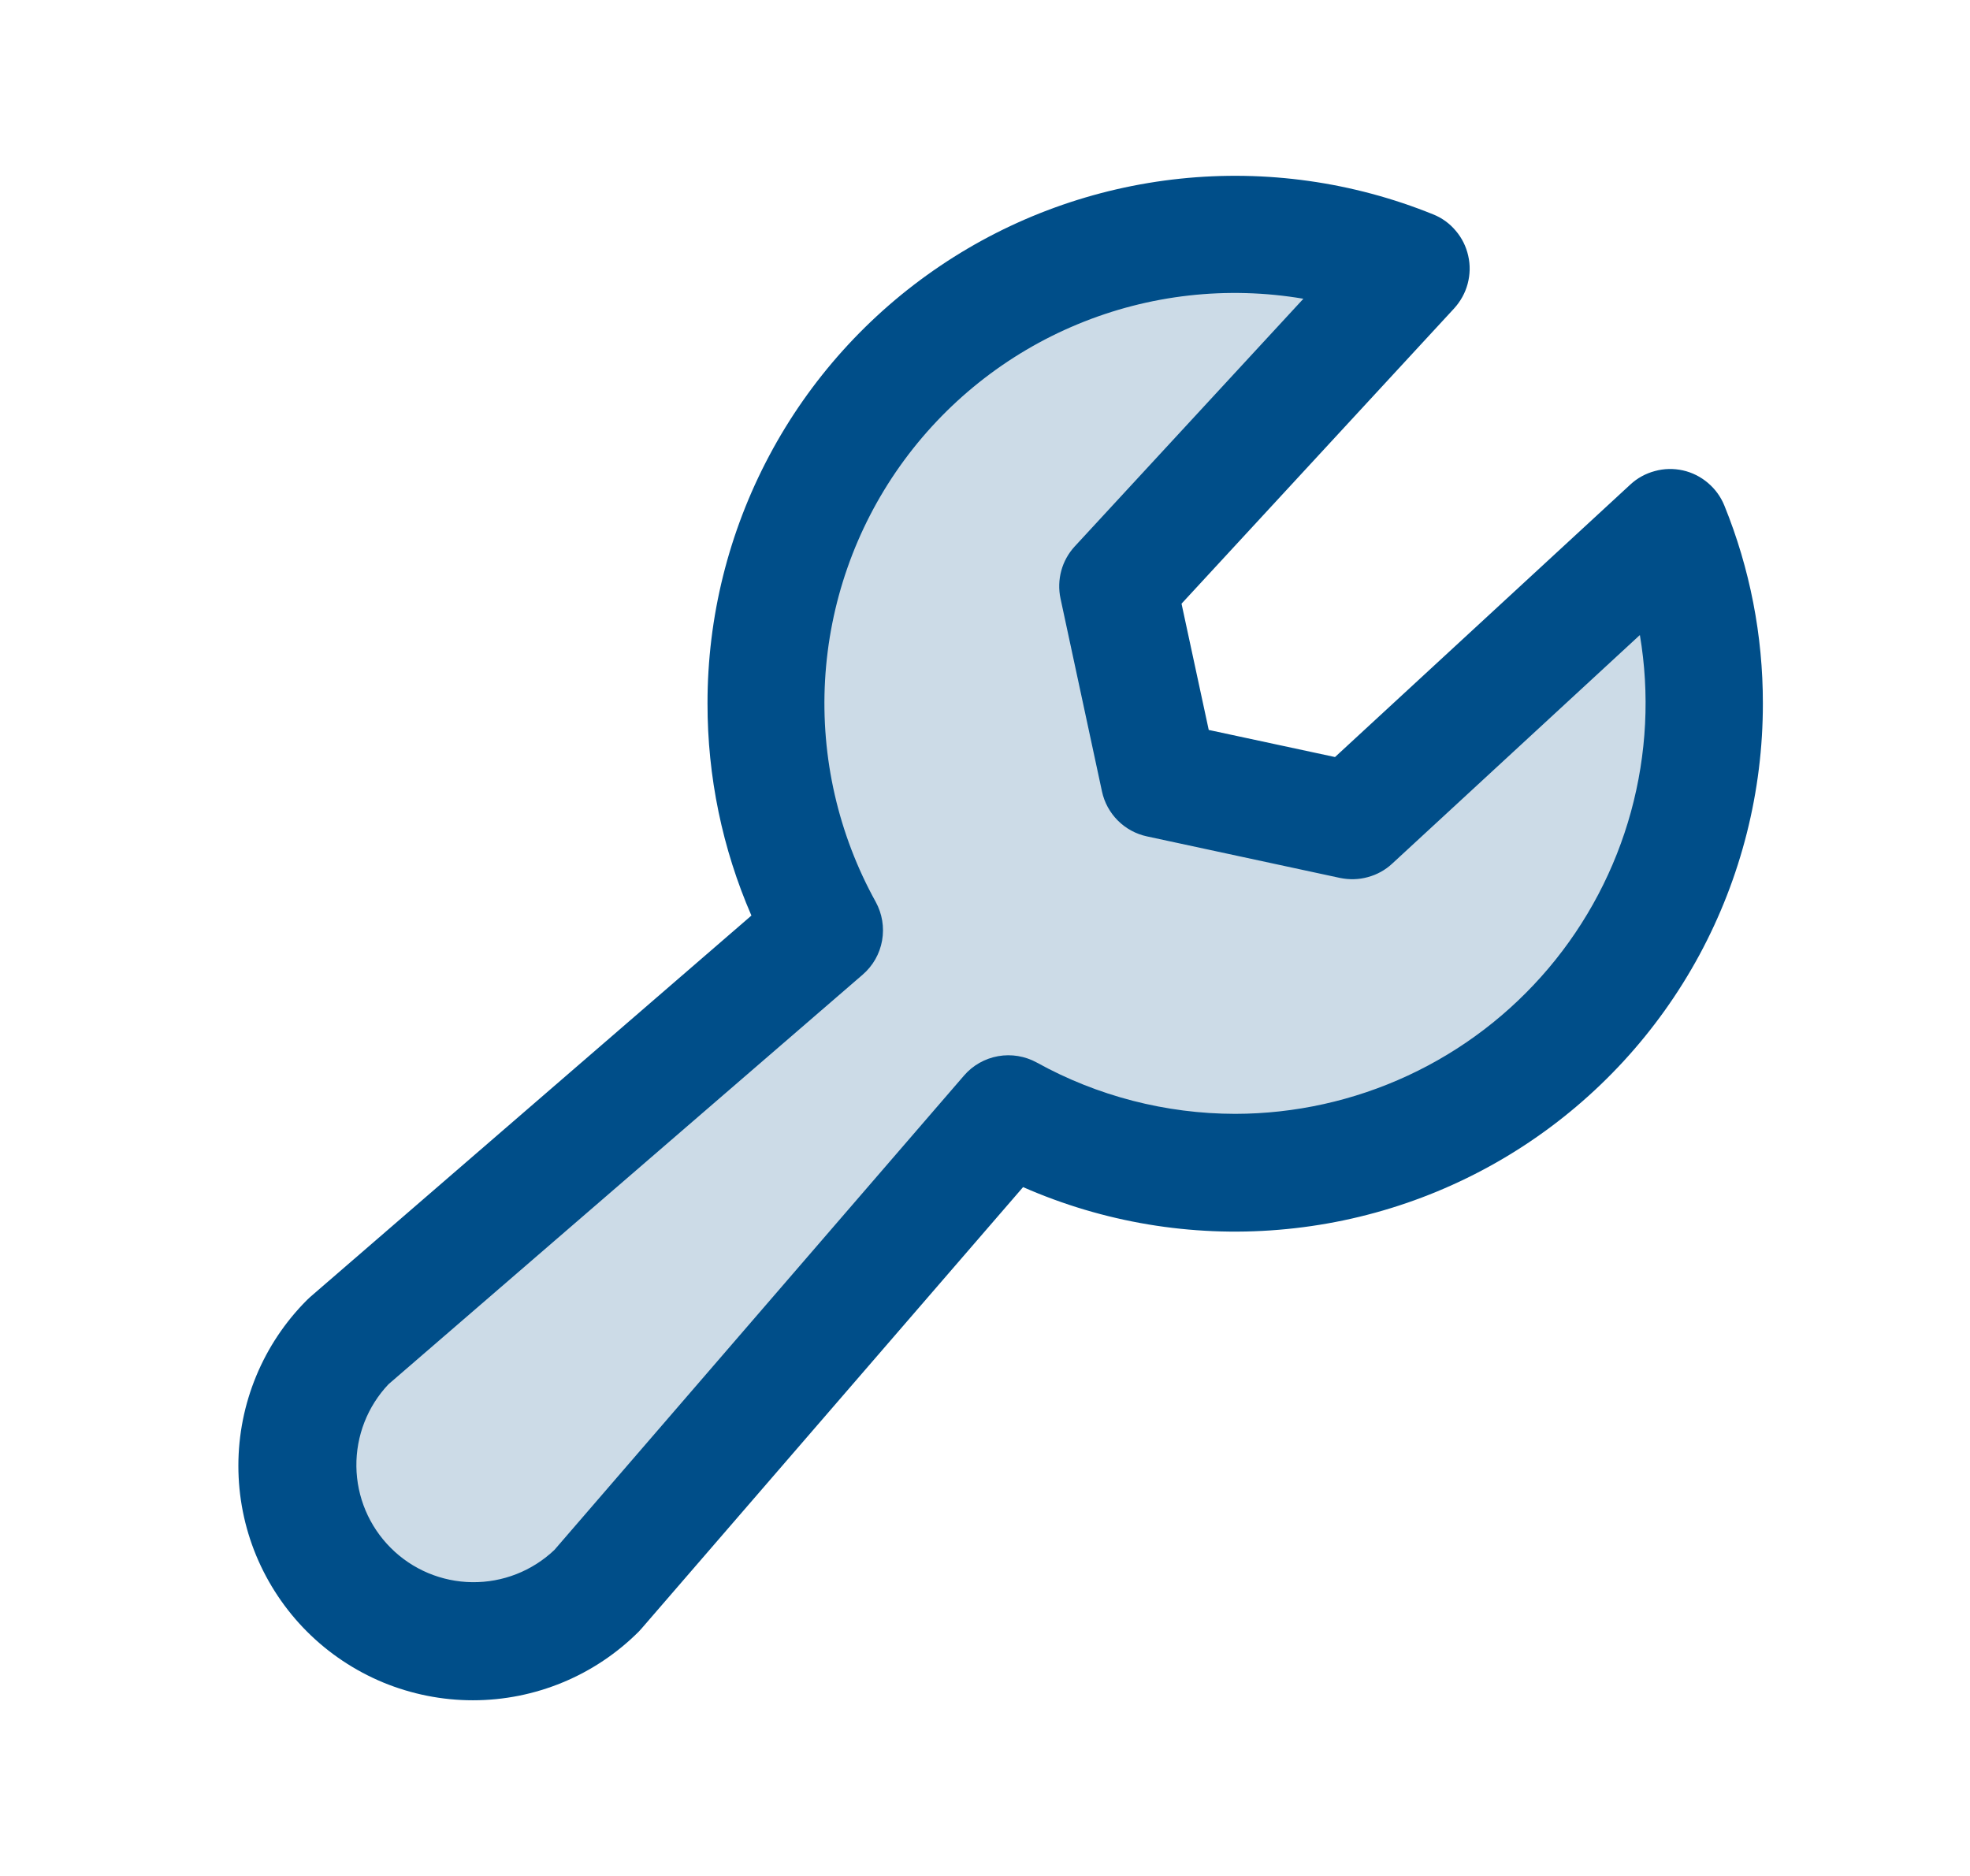
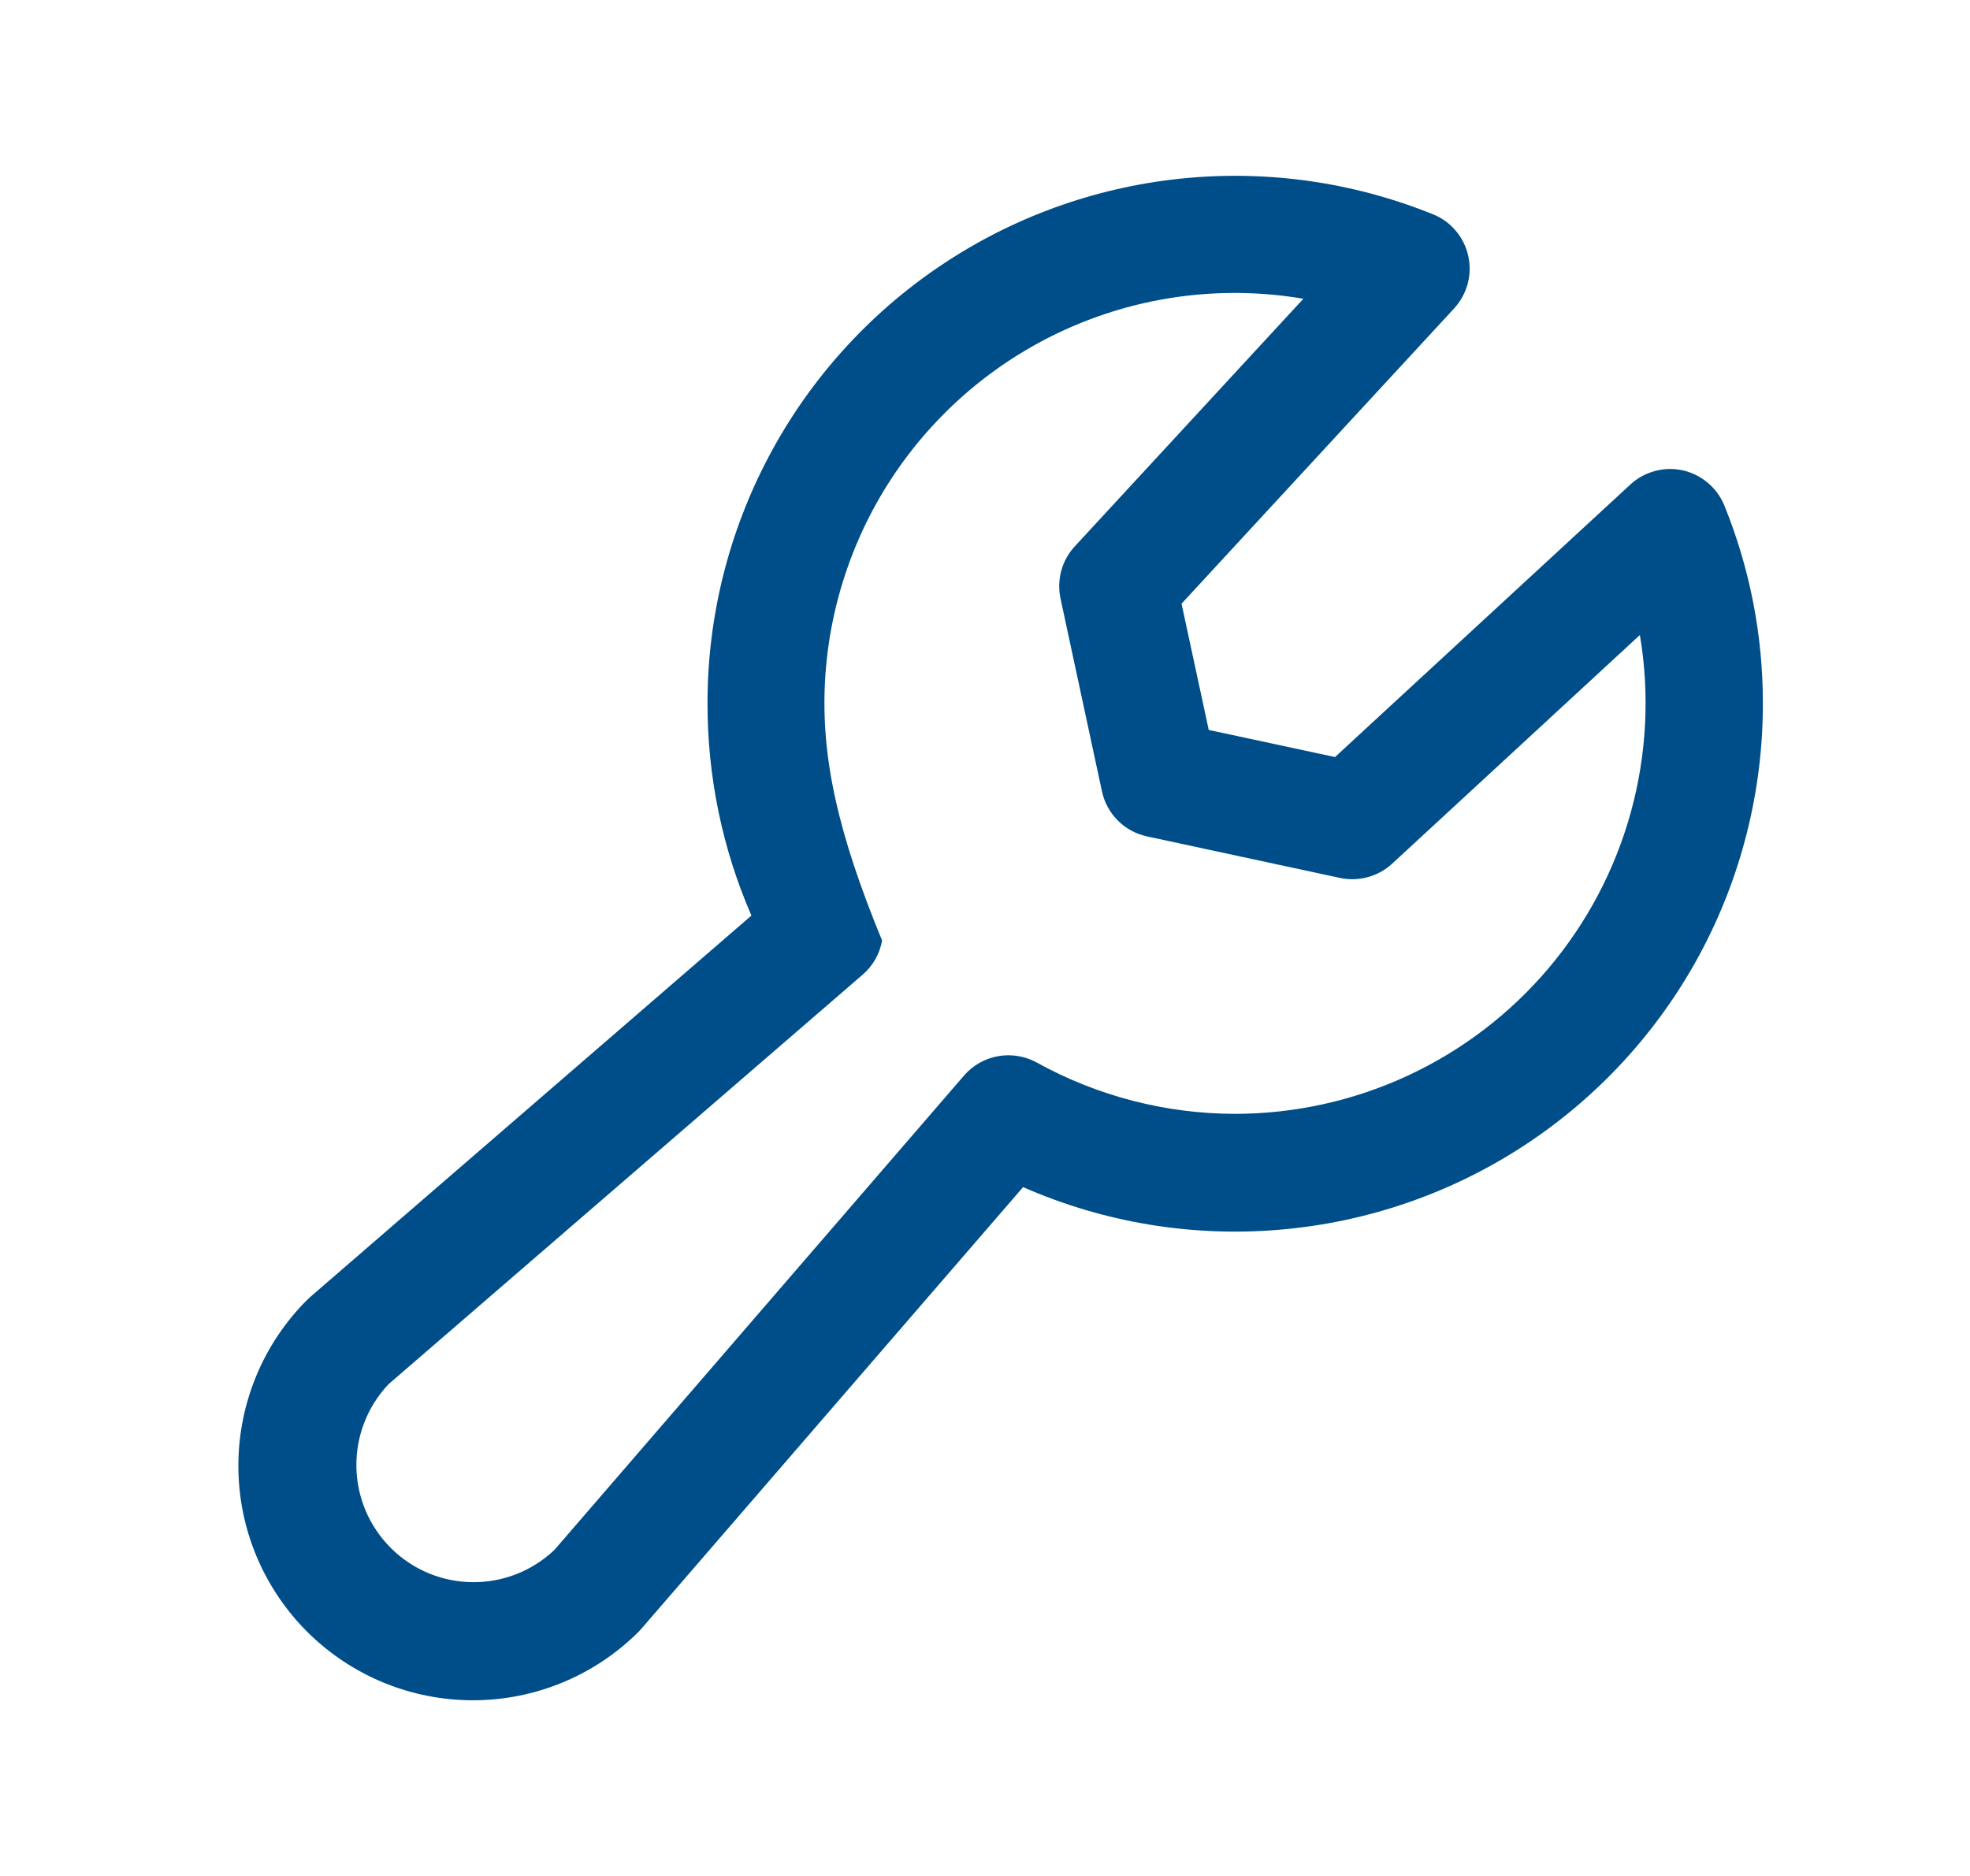
<svg xmlns="http://www.w3.org/2000/svg" width="21" height="20" viewBox="0 0 21 20" fill="none">
-   <path opacity="0.2" d="M18.166 7.5C18.166 8.37 17.939 9.224 17.508 9.979C17.076 10.734 16.456 11.363 15.707 11.805C14.958 12.247 14.107 12.485 13.237 12.498C12.368 12.51 11.51 12.295 10.749 11.875L6.369 16.953C6.017 17.305 5.539 17.503 5.041 17.503C4.543 17.503 4.065 17.305 3.713 16.953C3.361 16.601 3.163 16.123 3.163 15.625C3.163 15.127 3.361 14.649 3.713 14.297L8.791 9.917C8.292 9.013 8.084 7.976 8.198 6.95C8.311 5.923 8.74 4.956 9.425 4.183C10.11 3.41 11.018 2.868 12.024 2.632C13.029 2.395 14.084 2.476 15.041 2.863L11.916 6.25L12.358 8.308L14.416 8.75L17.803 5.625C18.044 6.221 18.167 6.858 18.166 7.5Z" fill="#004E89" />
-   <path d="M18.382 5.391C18.344 5.297 18.284 5.214 18.207 5.149C18.13 5.083 18.038 5.037 17.94 5.015C17.841 4.993 17.738 4.995 17.641 5.022C17.543 5.048 17.453 5.097 17.379 5.166L14.231 8.071L12.885 7.782L12.595 6.436L15.501 3.288C15.569 3.213 15.619 3.124 15.645 3.026C15.671 2.928 15.674 2.826 15.651 2.727C15.629 2.628 15.584 2.537 15.518 2.46C15.453 2.382 15.37 2.322 15.276 2.285C14.422 1.939 13.496 1.809 12.58 1.905C11.664 2.001 10.785 2.32 10.022 2.835C9.258 3.35 8.632 4.045 8.2 4.858C7.767 5.672 7.541 6.579 7.542 7.5C7.541 8.278 7.7 9.048 8.01 9.761L3.306 13.828C3.295 13.838 3.284 13.849 3.273 13.859C2.804 14.328 2.541 14.964 2.541 15.627C2.541 15.955 2.605 16.28 2.731 16.584C2.857 16.887 3.041 17.163 3.273 17.395C3.505 17.627 3.781 17.811 4.084 17.937C4.387 18.062 4.712 18.127 5.041 18.127C5.704 18.127 6.34 17.864 6.809 17.395C6.819 17.384 6.83 17.373 6.839 17.362L10.906 12.656C11.762 13.032 12.699 13.189 13.631 13.111C14.564 13.034 15.462 12.726 16.245 12.214C17.028 11.702 17.671 11.003 18.116 10.18C18.56 9.357 18.793 8.436 18.792 7.5C18.793 6.777 18.654 6.061 18.382 5.391ZM13.167 11.875C12.427 11.874 11.699 11.686 11.052 11.328C10.926 11.259 10.781 11.235 10.64 11.26C10.499 11.285 10.37 11.358 10.277 11.466L5.91 16.524C5.673 16.749 5.359 16.872 5.033 16.868C4.707 16.864 4.395 16.733 4.165 16.502C3.934 16.271 3.803 15.96 3.799 15.634C3.795 15.308 3.918 14.993 4.142 14.757L9.196 10.391C9.305 10.297 9.378 10.169 9.403 10.027C9.428 9.886 9.404 9.741 9.335 9.615C8.936 8.894 8.749 8.076 8.795 7.254C8.841 6.432 9.118 5.639 9.594 4.968C10.071 4.296 10.727 3.772 11.487 3.457C12.248 3.141 13.082 3.047 13.894 3.185L11.456 5.826C11.389 5.899 11.339 5.988 11.313 6.085C11.287 6.181 11.284 6.283 11.305 6.381L11.747 8.438C11.772 8.555 11.831 8.663 11.916 8.748C12.001 8.833 12.109 8.892 12.227 8.917L14.285 9.36C14.383 9.38 14.485 9.378 14.581 9.351C14.678 9.325 14.767 9.276 14.84 9.208L17.481 6.77C17.587 7.398 17.554 8.041 17.386 8.654C17.218 9.267 16.918 9.837 16.507 10.323C16.096 10.809 15.585 11.199 15.008 11.467C14.431 11.735 13.803 11.874 13.167 11.875Z" fill="#004E89" />
+   <path d="M18.382 5.391C18.344 5.297 18.284 5.214 18.207 5.149C18.13 5.083 18.038 5.037 17.94 5.015C17.841 4.993 17.738 4.995 17.641 5.022C17.543 5.048 17.453 5.097 17.379 5.166L14.231 8.071L12.885 7.782L12.595 6.436L15.501 3.288C15.569 3.213 15.619 3.124 15.645 3.026C15.671 2.928 15.674 2.826 15.651 2.727C15.629 2.628 15.584 2.537 15.518 2.46C15.453 2.382 15.37 2.322 15.276 2.285C14.422 1.939 13.496 1.809 12.58 1.905C11.664 2.001 10.785 2.32 10.022 2.835C9.258 3.35 8.632 4.045 8.2 4.858C7.767 5.672 7.541 6.579 7.542 7.5C7.541 8.278 7.7 9.048 8.01 9.761L3.306 13.828C3.295 13.838 3.284 13.849 3.273 13.859C2.804 14.328 2.541 14.964 2.541 15.627C2.541 15.955 2.605 16.28 2.731 16.584C2.857 16.887 3.041 17.163 3.273 17.395C3.505 17.627 3.781 17.811 4.084 17.937C4.387 18.062 4.712 18.127 5.041 18.127C5.704 18.127 6.34 17.864 6.809 17.395C6.819 17.384 6.83 17.373 6.839 17.362L10.906 12.656C11.762 13.032 12.699 13.189 13.631 13.111C14.564 13.034 15.462 12.726 16.245 12.214C17.028 11.702 17.671 11.003 18.116 10.18C18.56 9.357 18.793 8.436 18.792 7.5C18.793 6.777 18.654 6.061 18.382 5.391ZM13.167 11.875C12.427 11.874 11.699 11.686 11.052 11.328C10.926 11.259 10.781 11.235 10.64 11.26C10.499 11.285 10.37 11.358 10.277 11.466L5.91 16.524C5.673 16.749 5.359 16.872 5.033 16.868C4.707 16.864 4.395 16.733 4.165 16.502C3.934 16.271 3.803 15.96 3.799 15.634C3.795 15.308 3.918 14.993 4.142 14.757L9.196 10.391C9.305 10.297 9.378 10.169 9.403 10.027C8.936 8.894 8.749 8.076 8.795 7.254C8.841 6.432 9.118 5.639 9.594 4.968C10.071 4.296 10.727 3.772 11.487 3.457C12.248 3.141 13.082 3.047 13.894 3.185L11.456 5.826C11.389 5.899 11.339 5.988 11.313 6.085C11.287 6.181 11.284 6.283 11.305 6.381L11.747 8.438C11.772 8.555 11.831 8.663 11.916 8.748C12.001 8.833 12.109 8.892 12.227 8.917L14.285 9.36C14.383 9.38 14.485 9.378 14.581 9.351C14.678 9.325 14.767 9.276 14.84 9.208L17.481 6.77C17.587 7.398 17.554 8.041 17.386 8.654C17.218 9.267 16.918 9.837 16.507 10.323C16.096 10.809 15.585 11.199 15.008 11.467C14.431 11.735 13.803 11.874 13.167 11.875Z" fill="#004E89" />
</svg>